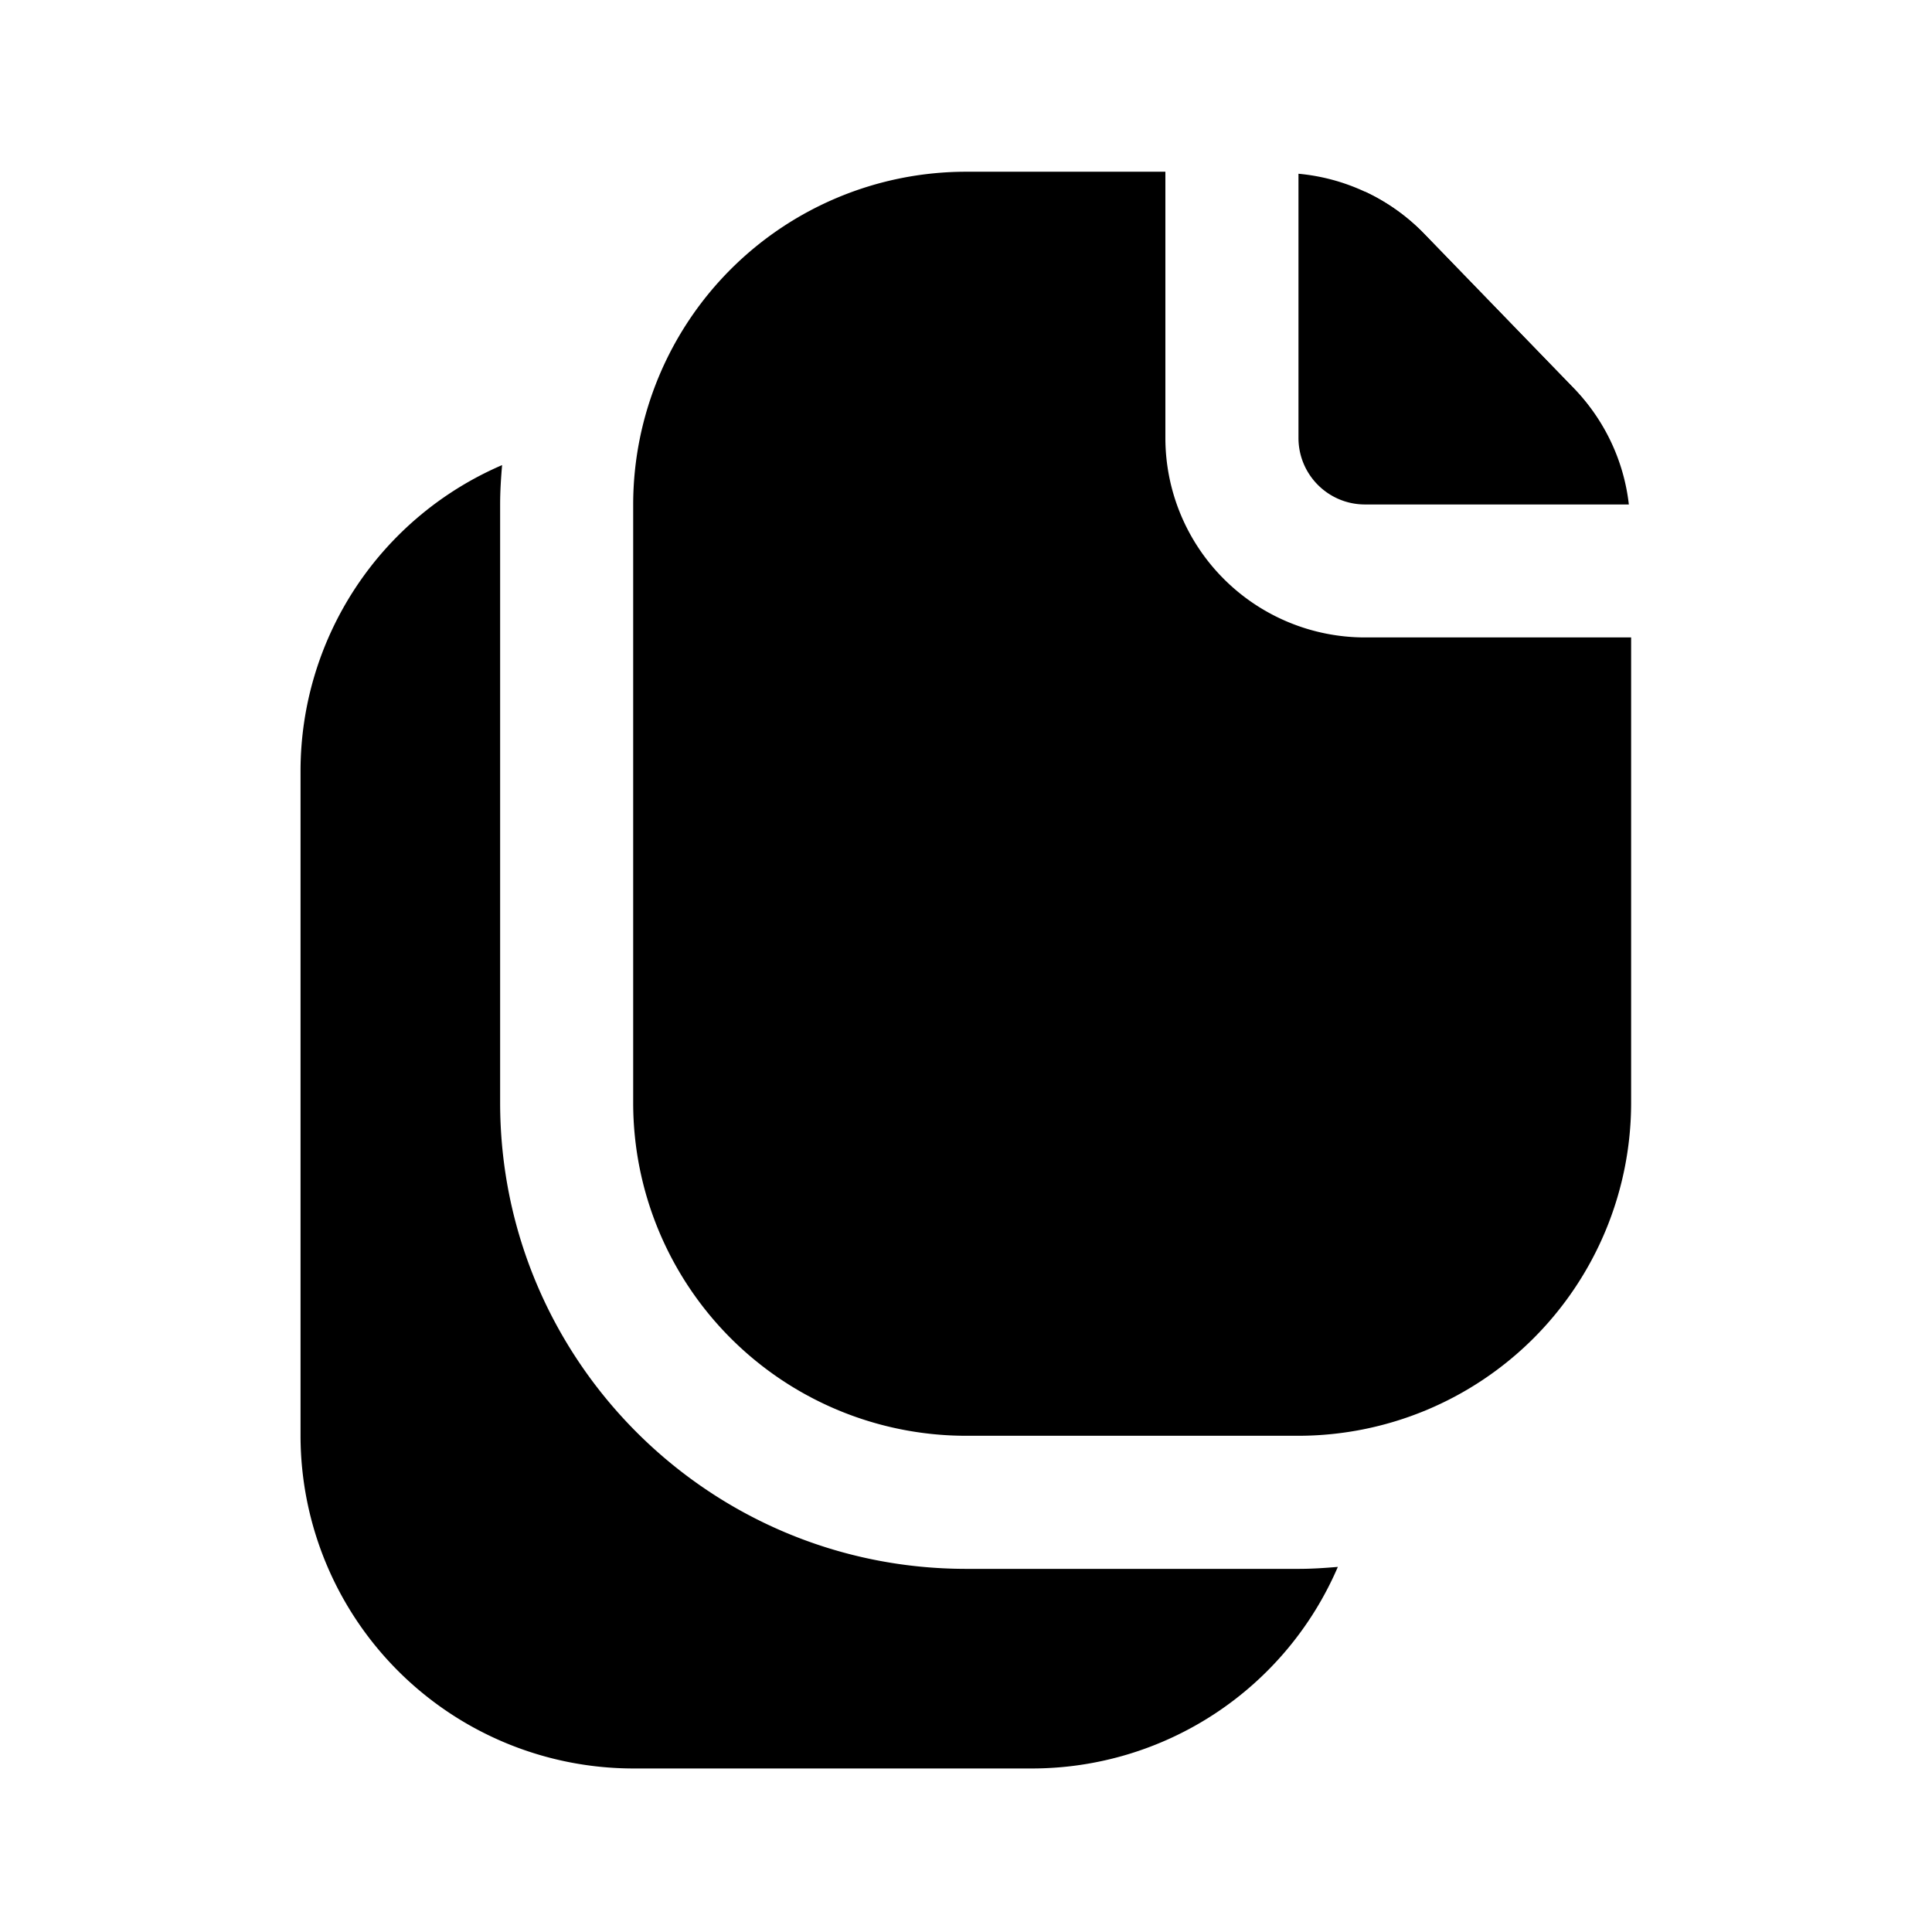
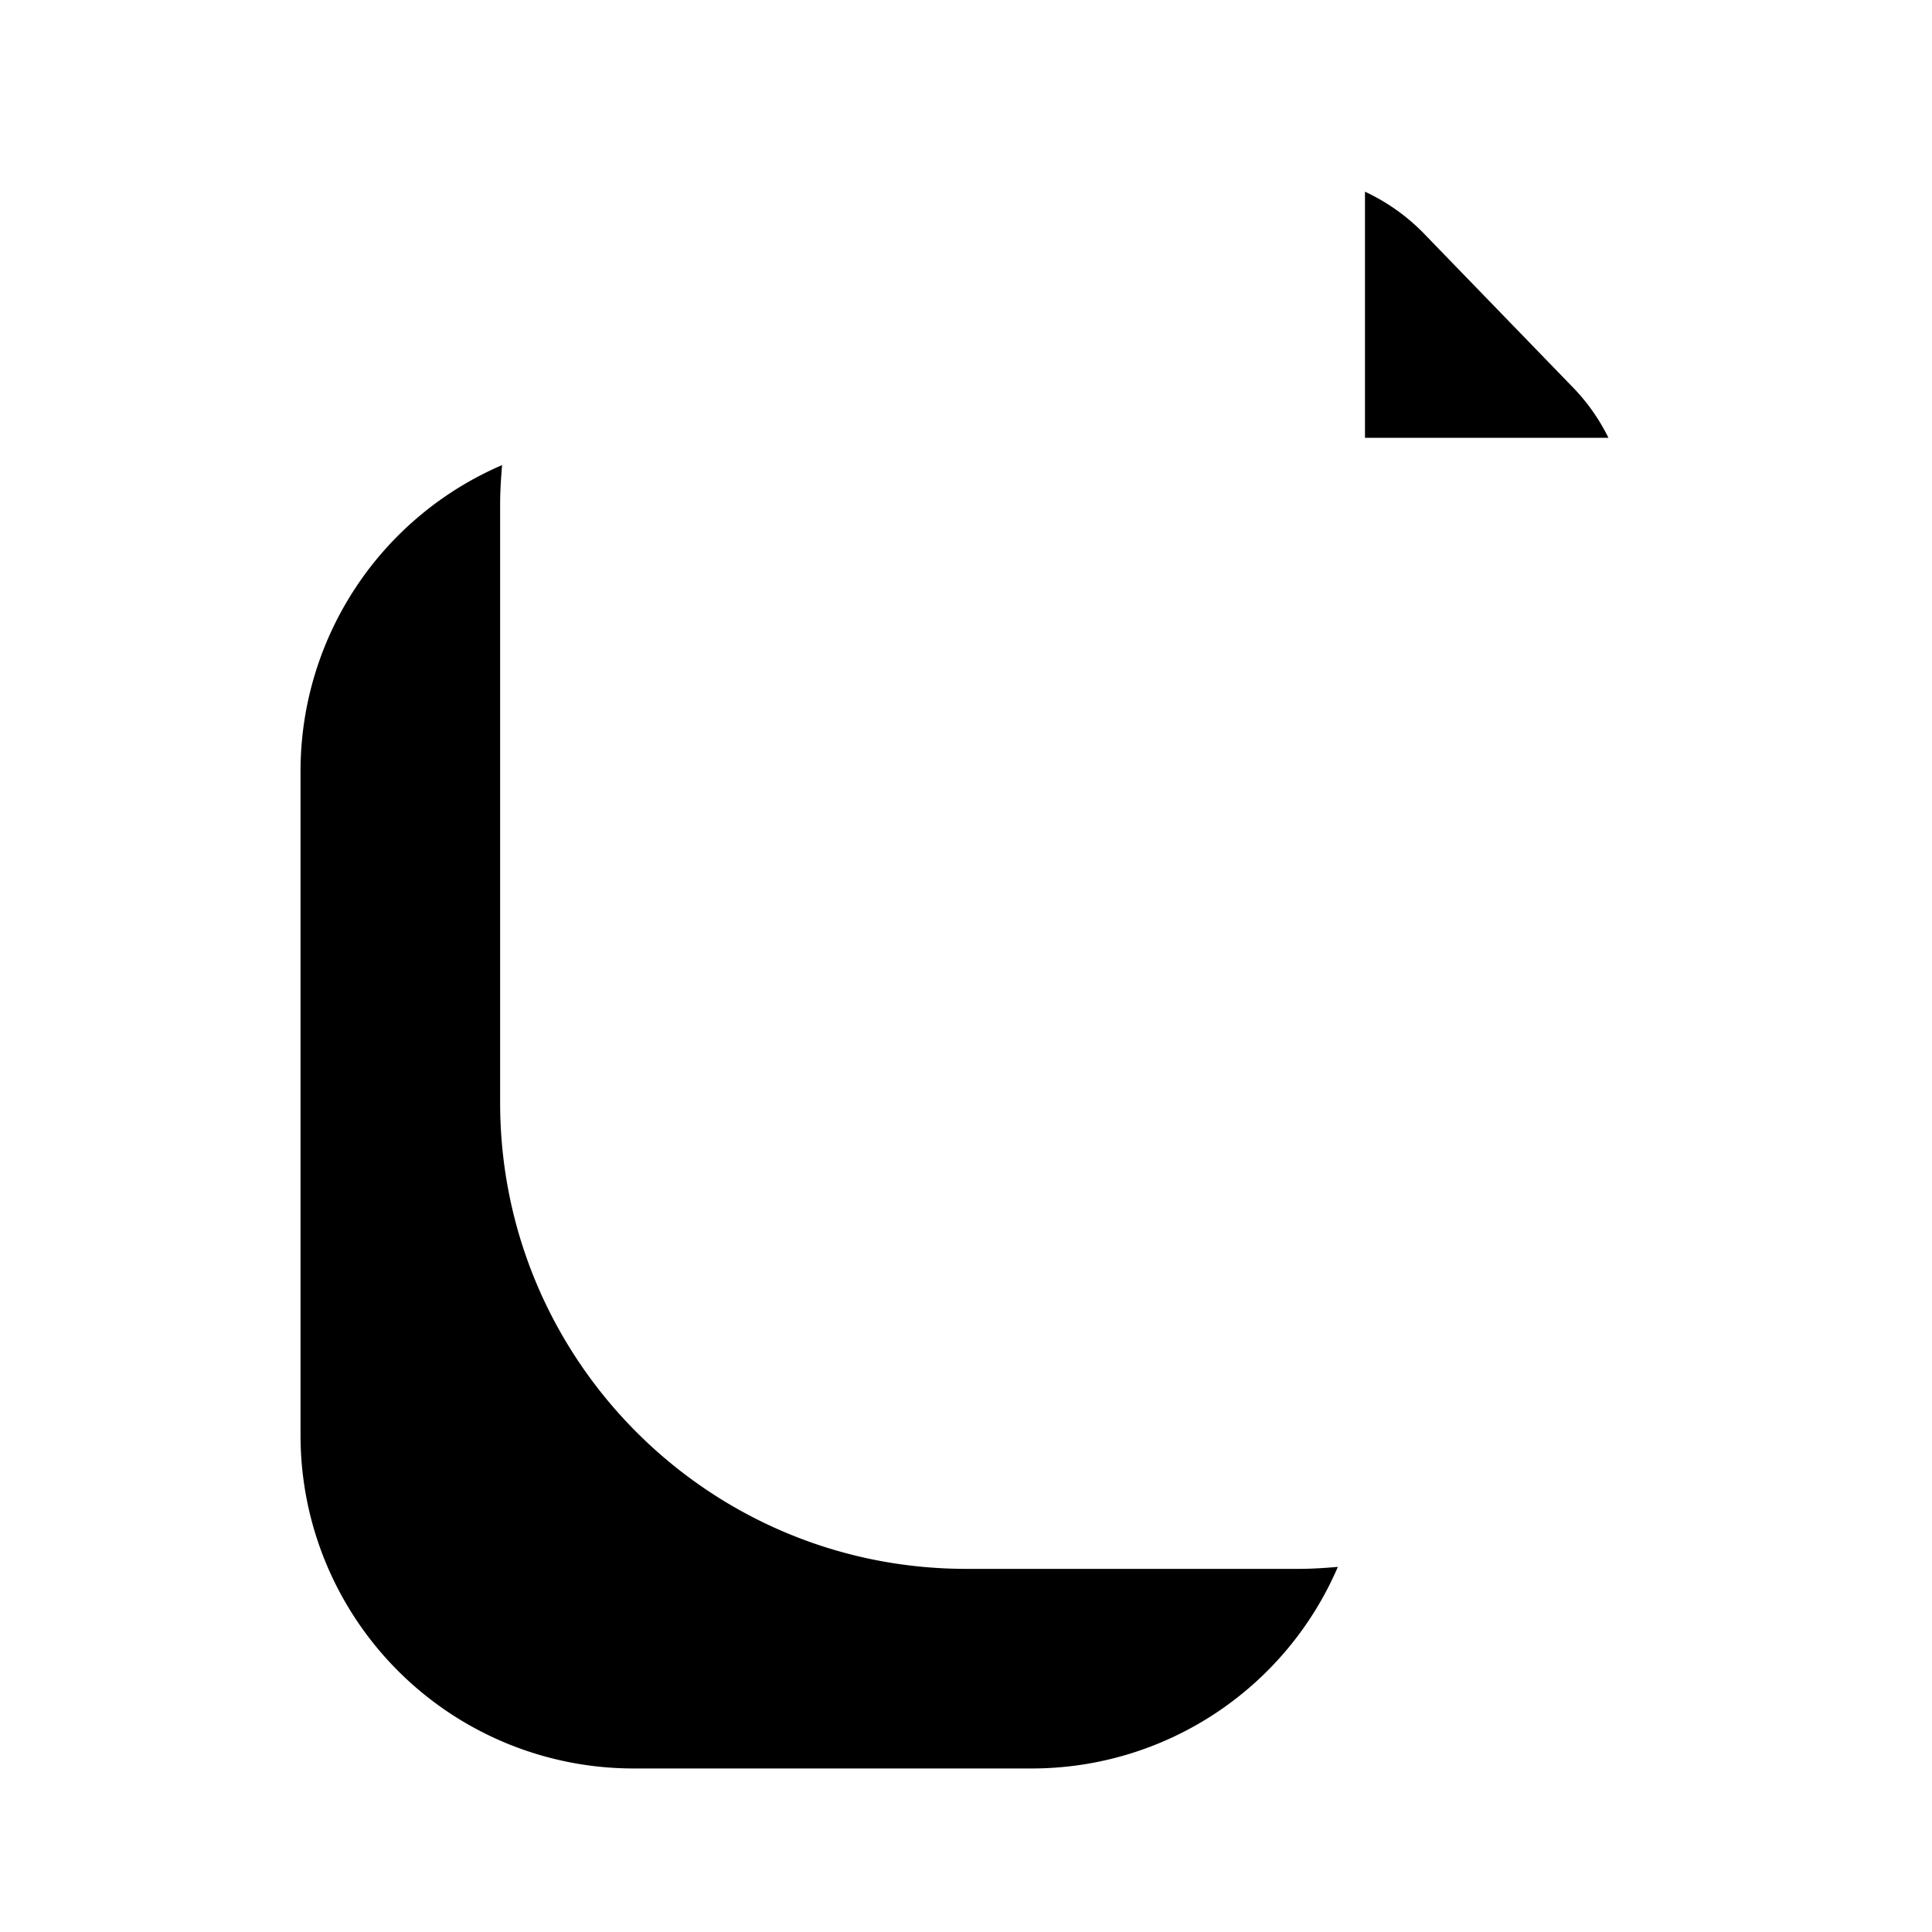
<svg xmlns="http://www.w3.org/2000/svg" width="45" height="45" fill="none">
  <path d="M22.496 36.542c-5.988-.006-10.84-4.859-10.847-10.847V11.75c0-.31.02-.62.046-.917A7.757 7.757 0 0 0 7 17.948v15.495a7.757 7.757 0 0 0 7.748 7.748h9.297a7.757 7.757 0 0 0 7.116-4.695c-.31.026-.608.046-.917.046h-7.748ZM36.682 9.07l-3.54-3.655a4.65 4.65 0 0 0-1.349-.95v5.733h5.671a4.628 4.628 0 0 0-.782-1.128Z" fill="#000" />
-   <path d="M30.244 10.2c0 .856.693 1.55 1.55 1.55h6.145a4.62 4.62 0 0 0-1.257-2.678l-3.54-3.655a4.666 4.666 0 0 0-2.898-1.37V10.2Z" fill="#000" />
-   <path d="M27.144 10.198V4h-4.648a7.757 7.757 0 0 0-7.748 7.748v13.946a7.757 7.757 0 0 0 7.748 7.748h7.748a7.757 7.757 0 0 0 7.748-7.748V14.847h-6.199a4.649 4.649 0 0 1-4.649-4.649Z" fill="#000" />
</svg>